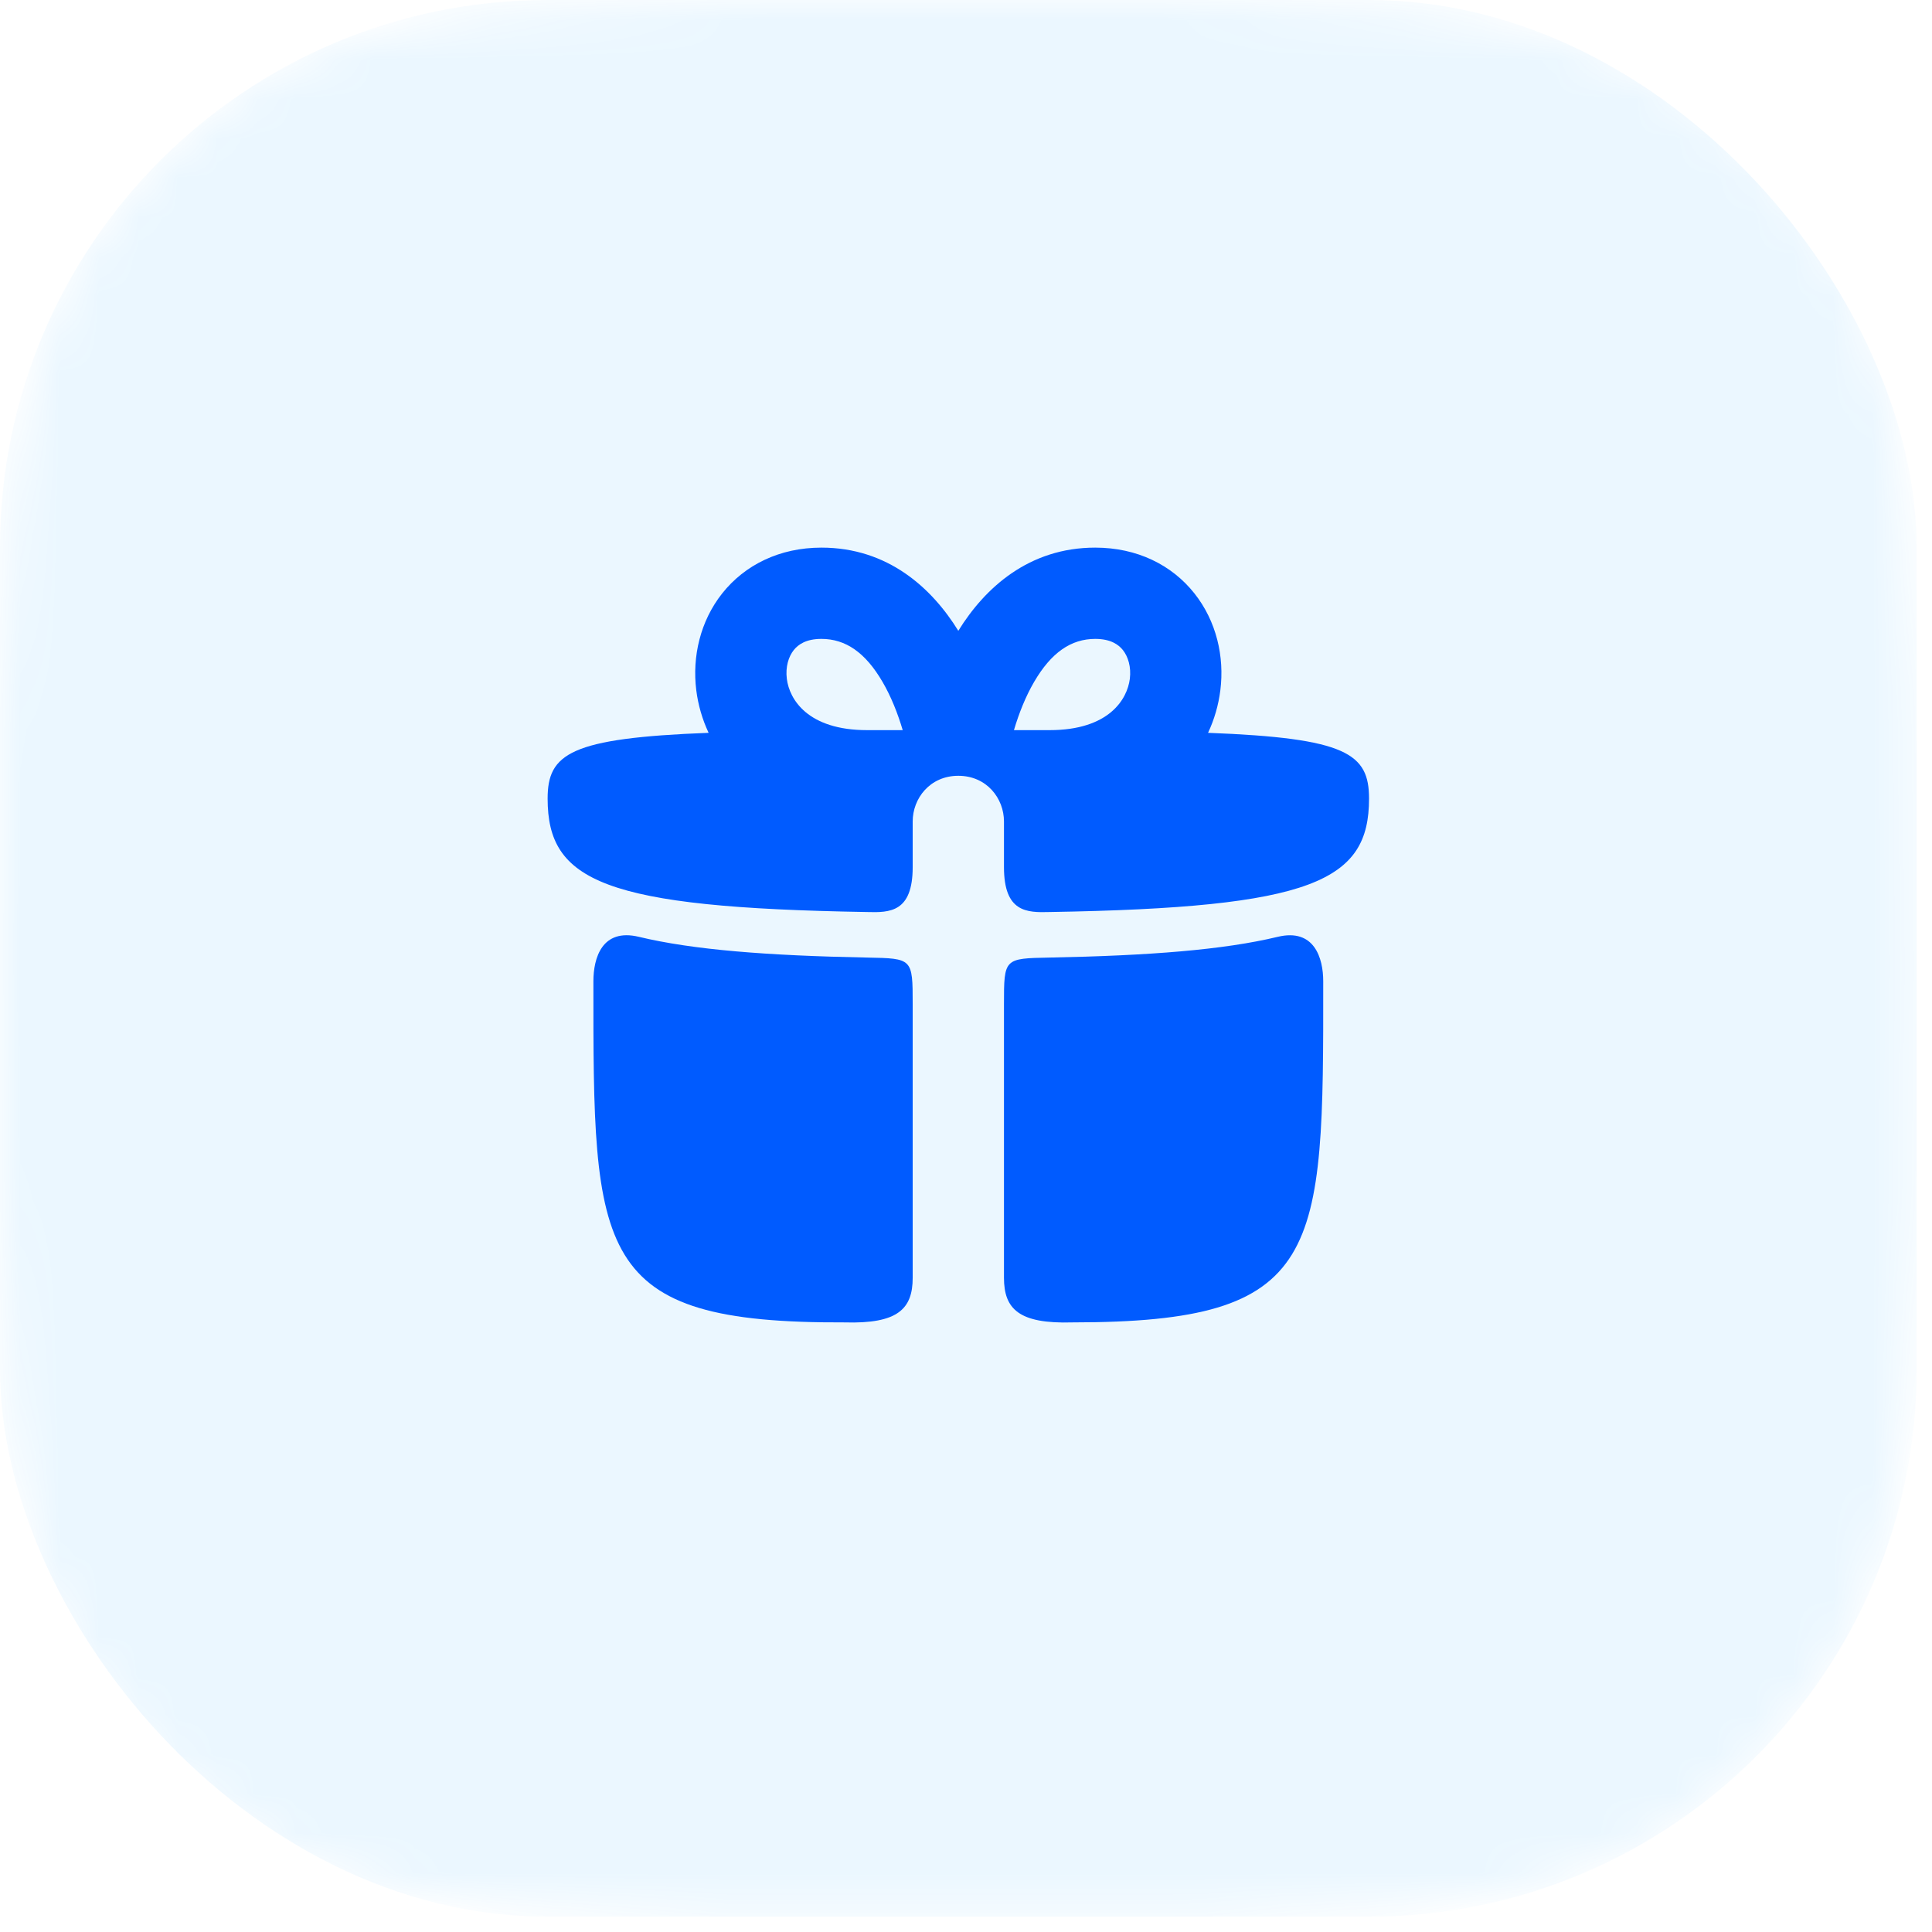
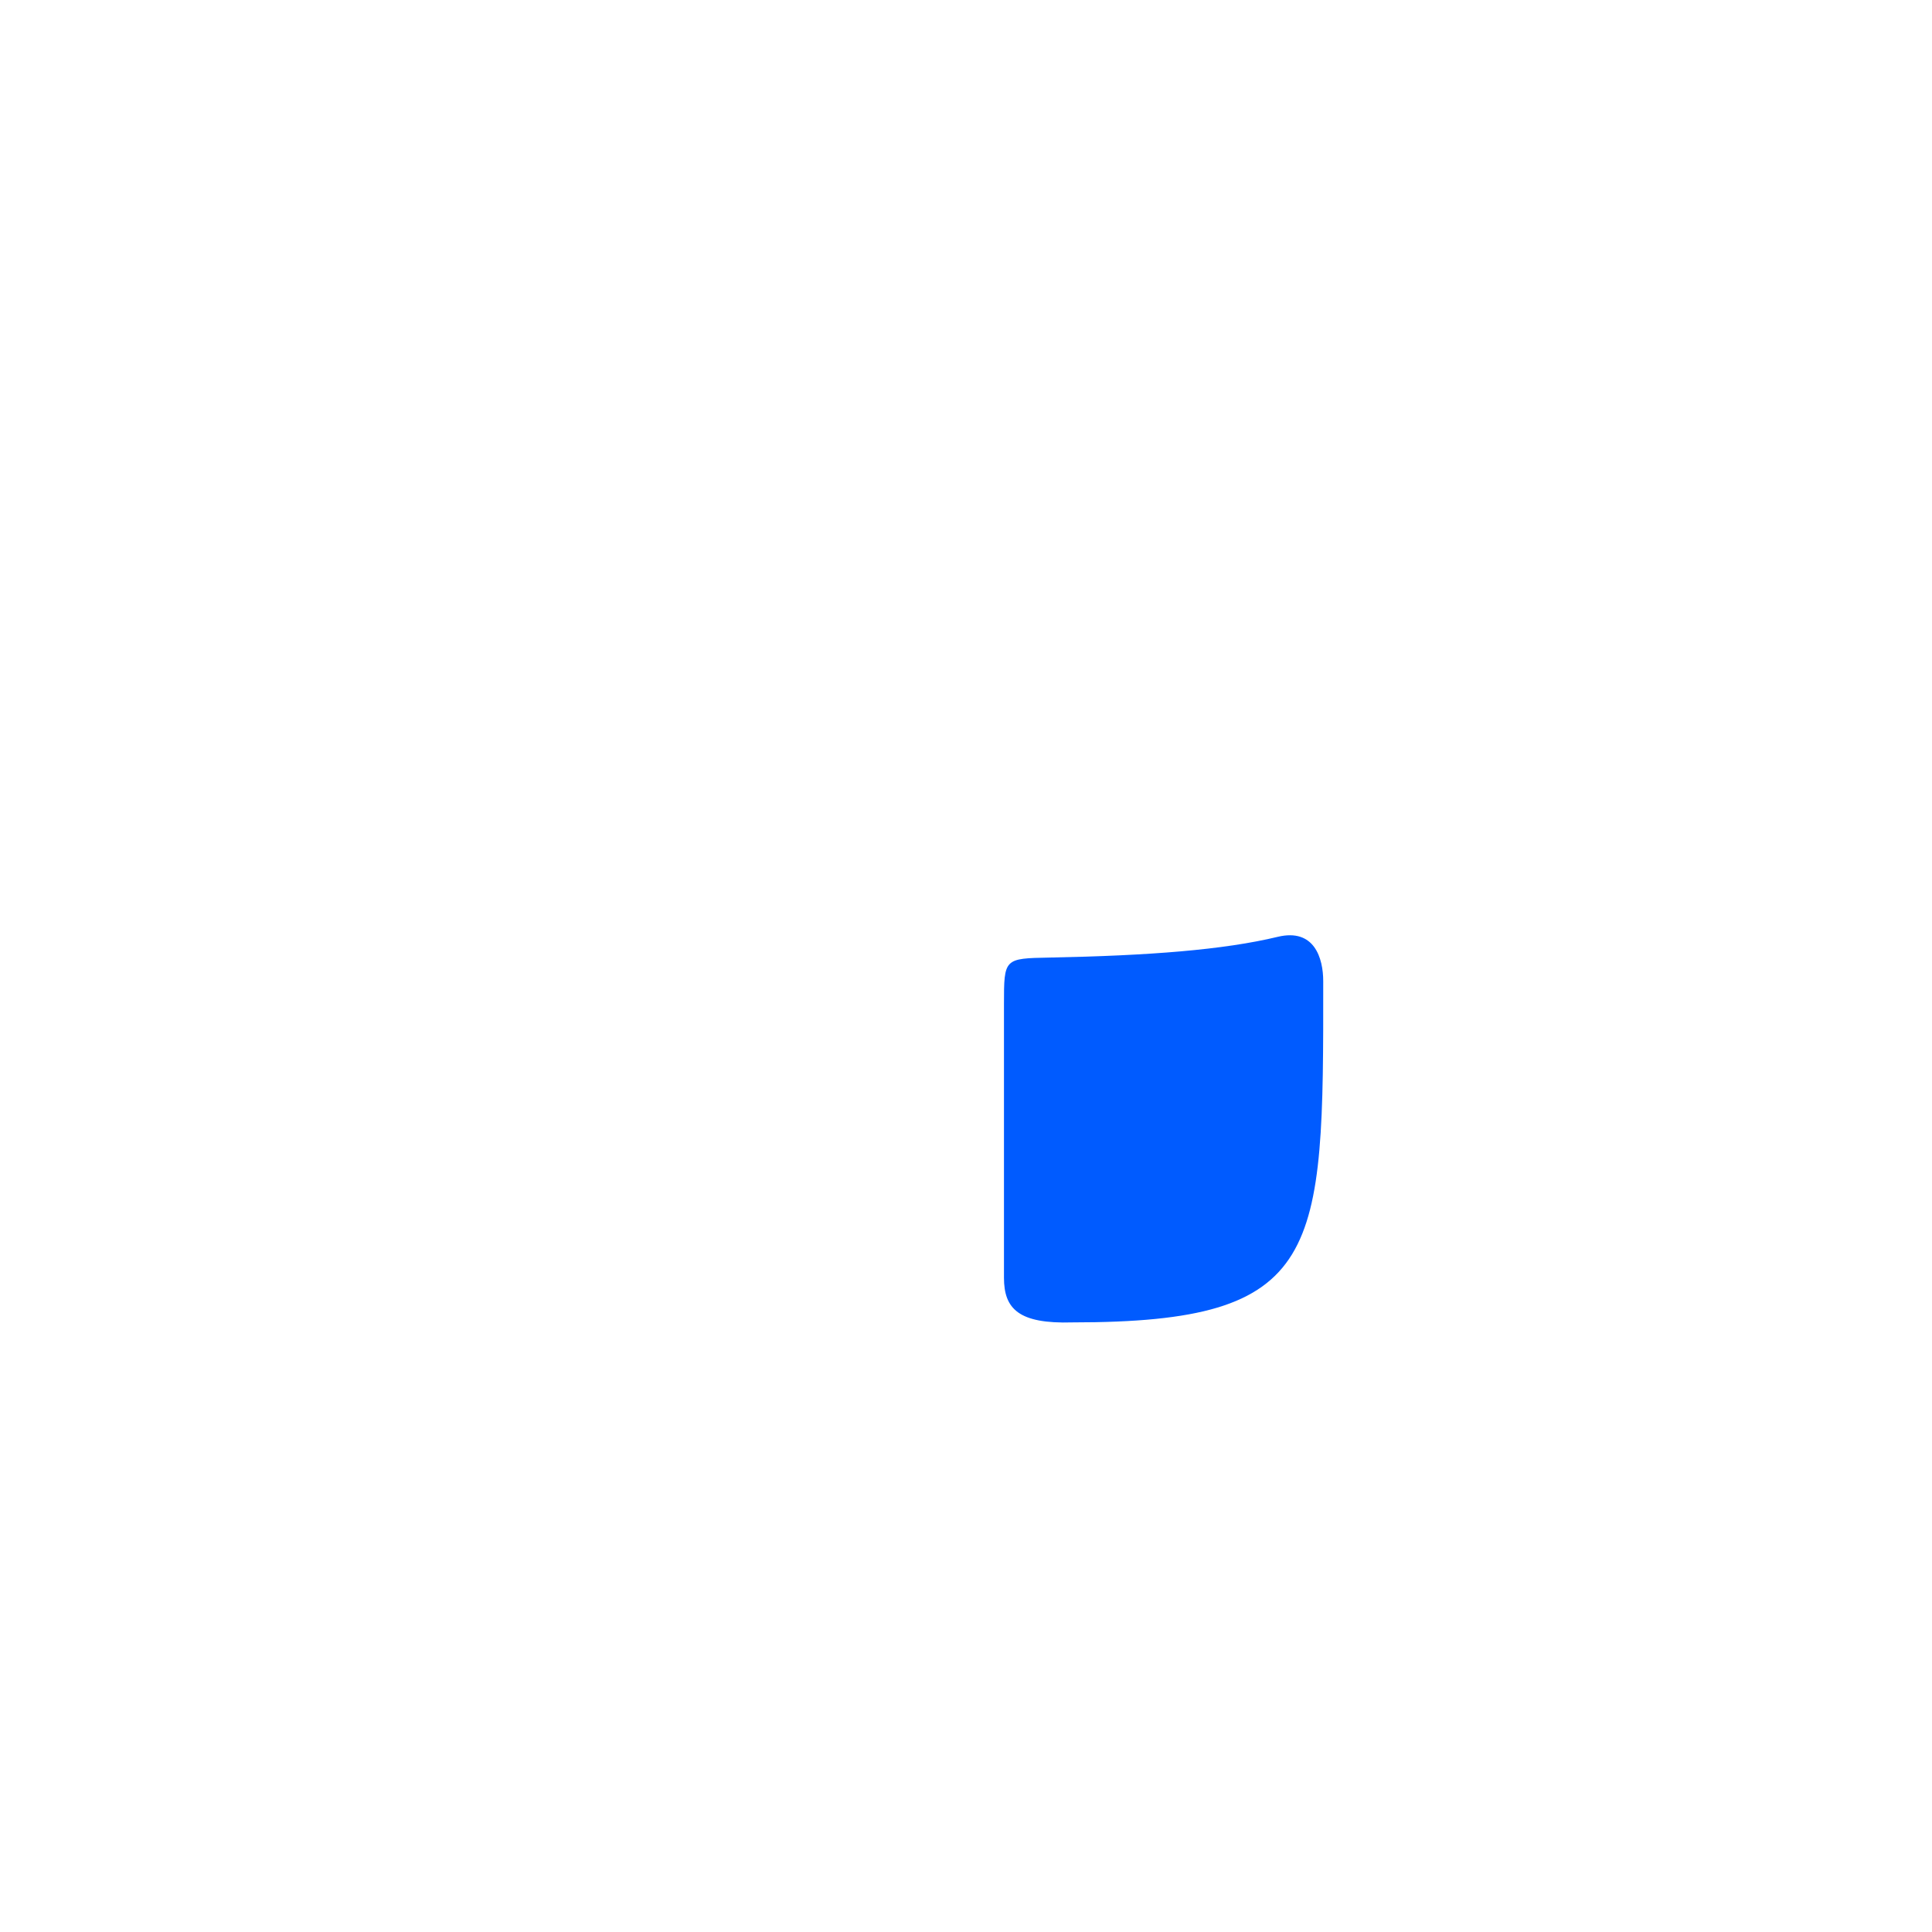
<svg xmlns="http://www.w3.org/2000/svg" width="49" height="49" viewBox="0 0 49 49" fill="none">
  <mask id="mask0_652_11944" style="mask-type:alpha" maskUnits="userSpaceOnUse" x="0" y="0" width="49" height="49">
-     <path d="M0 24.306C0 14.552 0 9.676 2.341 6.173C3.354 4.656 4.656 3.354 6.173 2.341C9.676 0 14.552 0 24.306 0C34.059 0 38.935 0 42.438 2.341C43.955 3.354 45.257 4.656 46.27 6.173C48.611 9.676 48.611 14.552 48.611 24.306C48.611 34.059 48.611 38.935 46.27 42.438C45.257 43.955 43.955 45.257 42.438 46.27C38.935 48.611 34.059 48.611 24.306 48.611C14.552 48.611 9.676 48.611 6.173 46.27C4.656 45.257 3.354 43.955 2.341 42.438C0 38.935 0 34.059 0 24.306Z" fill="#B20BB6" />
-   </mask>
+     </mask>
  <g mask="url(#mask0_652_11944)">
-     <rect width="48.611" height="48.611" rx="13.889" fill="#0096FF" fill-opacity="0.08" />
-   </g>
-   <path d="M18.316 15.051C18.891 14.326 19.775 13.889 20.833 13.889C22.515 13.889 23.632 14.908 24.305 15.999C24.979 14.908 26.096 13.889 27.778 13.889C28.836 13.889 29.72 14.326 30.294 15.051C30.851 15.754 31.058 16.652 30.951 17.505C30.904 17.881 30.799 18.245 30.639 18.586C34.155 18.72 34.722 19.114 34.722 20.255C34.722 22.347 33.303 23.021 26.62 23.131C26.041 23.148 25.463 23.138 25.463 21.991C25.463 21.991 25.463 21.412 25.463 20.833C25.463 20.255 25.031 19.676 24.305 19.676C23.58 19.676 23.148 20.255 23.148 20.833C23.148 21.511 23.148 21.991 23.148 21.991C23.148 23.138 22.569 23.148 21.991 23.131C15.307 23.021 13.889 22.347 13.889 20.255C13.889 19.115 14.458 18.72 17.972 18.586C17.812 18.245 17.706 17.881 17.659 17.505C17.553 16.652 17.76 15.754 18.316 15.051ZM22.895 18.518C22.768 18.09 22.599 17.664 22.383 17.294C21.949 16.55 21.447 16.204 20.833 16.204C20.445 16.204 20.244 16.346 20.131 16.488C20 16.653 19.918 16.913 19.956 17.218C20.02 17.732 20.482 18.518 21.991 18.518H22.895ZM25.716 18.518H26.62C28.129 18.518 28.59 17.732 28.655 17.218C28.693 16.913 28.61 16.653 28.48 16.488C28.367 16.346 28.166 16.204 27.778 16.204C27.164 16.204 26.662 16.55 26.228 17.294C26.012 17.664 25.843 18.09 25.716 18.518Z" fill="#005BFF" />
-   <path d="M21.991 24.286C19.459 24.237 17.573 24.09 16.203 23.76C15.264 23.535 15.051 24.305 15.05 24.884C15.046 31.829 15.046 33.565 21.419 33.539C22.776 33.58 23.148 33.194 23.148 32.407V25.463C23.148 24.306 23.143 24.308 21.991 24.286Z" fill="#005BFF" />
+     </g>
  <path d="M27.199 33.539C33.56 33.539 33.565 31.829 33.56 24.884C33.56 24.305 33.337 23.537 32.407 23.76C31.038 24.09 29.152 24.237 26.62 24.286C25.468 24.308 25.463 24.306 25.463 25.463V32.407C25.463 33.198 25.84 33.58 27.199 33.539Z" fill="#005BFF" />
</svg>